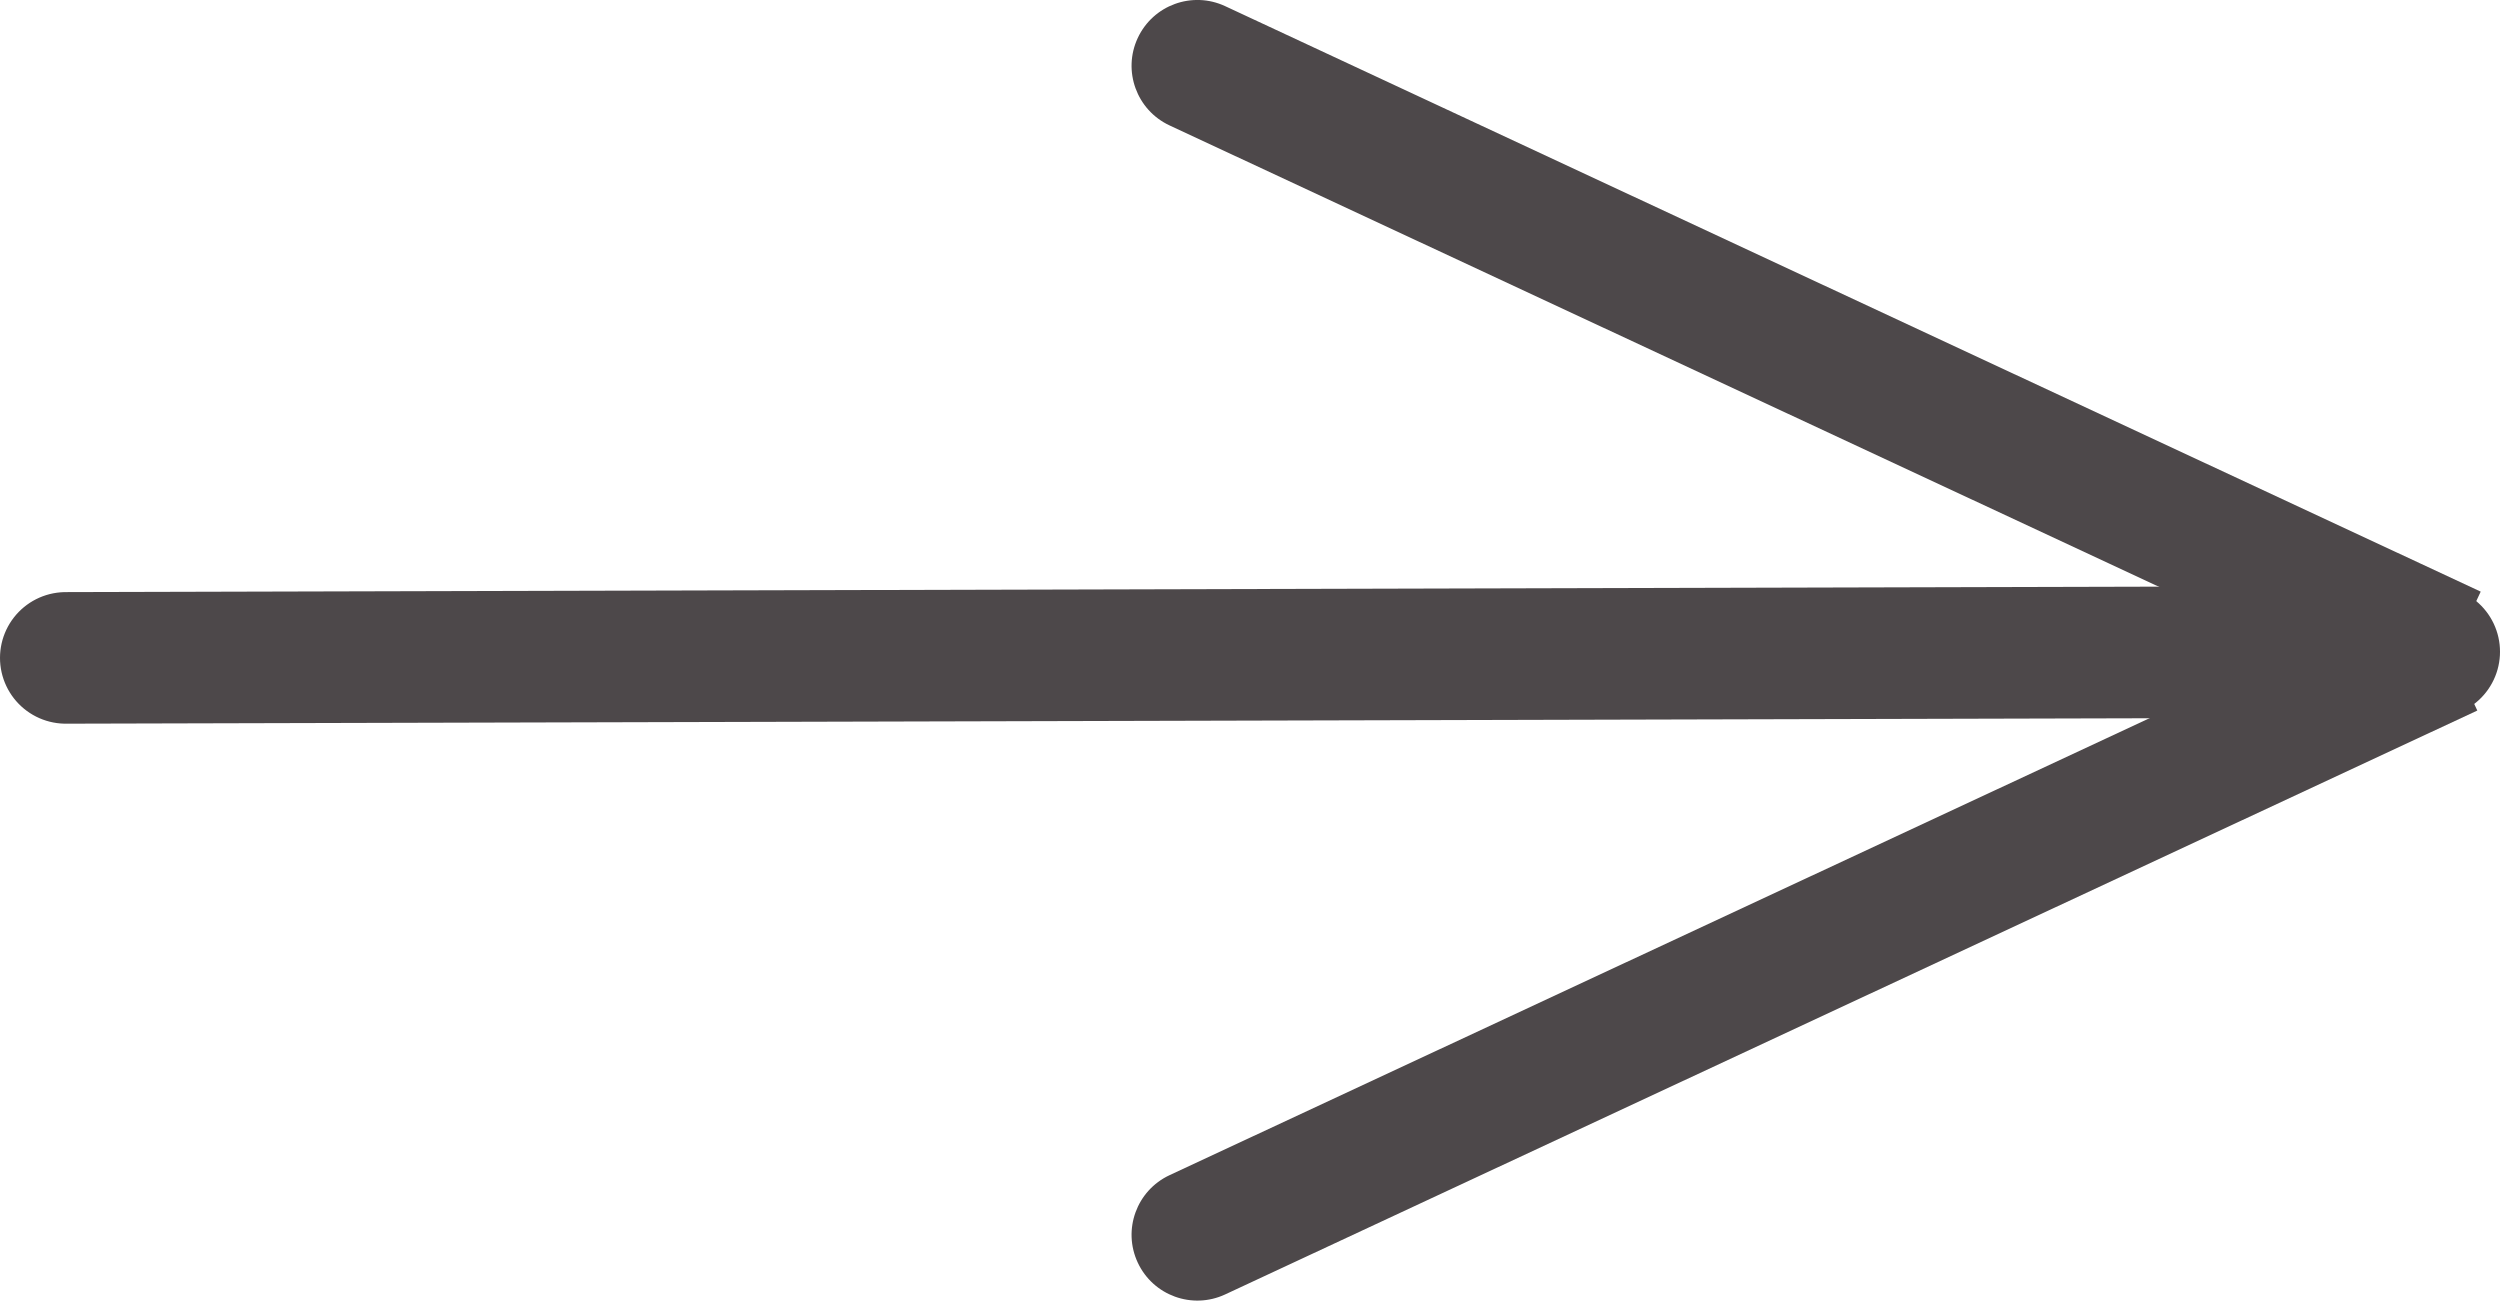
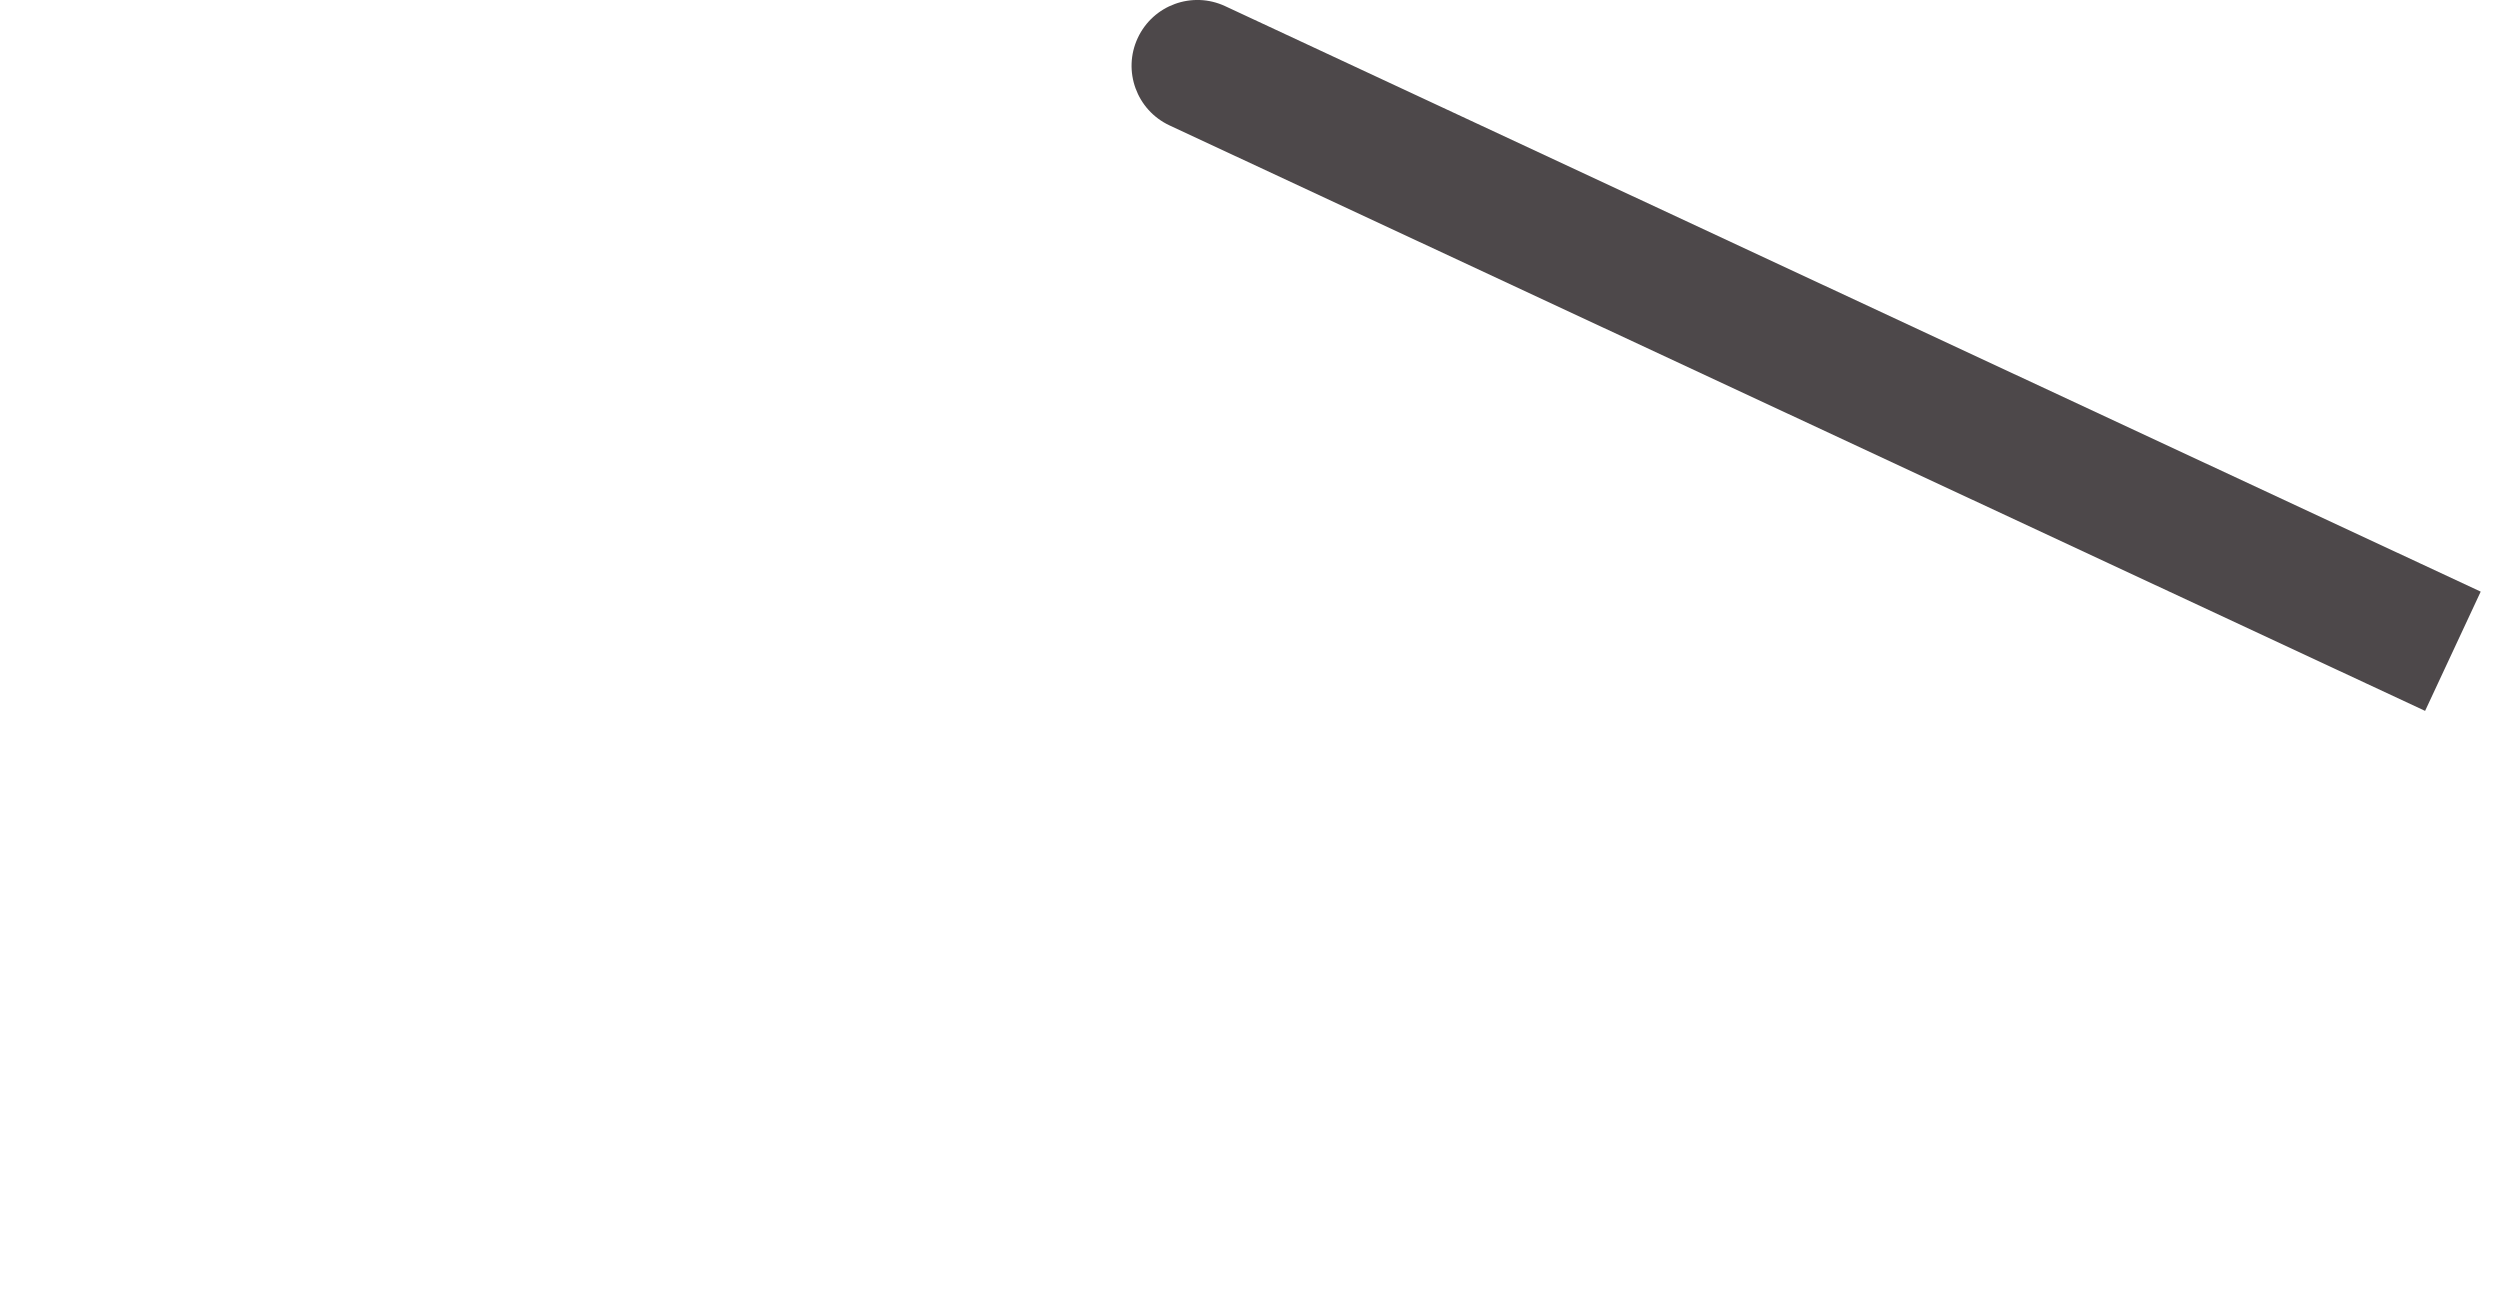
<svg xmlns="http://www.w3.org/2000/svg" width="190" height="99" viewBox="0 0 190 99" fill="none">
  <g clip-path="url(#clip0_2345_5)">
-     <path d="M5 50L185 49.531" stroke="#4D484A" stroke-width="10" stroke-linecap="round" />
-     <path d="M88.887 89.313C86.384 90.48 85.301 93.455 86.469 95.957C87.635 98.46 90.61 99.543 93.113 98.376L88.887 89.313ZM183.744 56.114L188.275 54.001L184.049 44.938L179.518 47.051L183.744 56.114ZM93.113 98.376L183.744 56.114L179.518 47.051L88.887 89.313L93.113 98.376Z" fill="#4D484A" />
    <path d="M93.113 0.468C90.61 -0.699 87.635 0.384 86.469 2.887C85.301 5.39 86.384 8.365 88.887 9.532L93.113 0.468ZM179.776 51.914L184.307 54.027L188.533 44.964L184.002 42.851L179.776 51.914ZM88.887 9.532L179.776 51.914L184.002 42.851L93.113 0.468L88.887 9.532Z" fill="#4D484A" />
  </g>
  <defs>
    <clipPath id="clip0_2345_5">
      <rect width="190" height="99" fill="white" />
    </clipPath>
  </defs>
</svg>